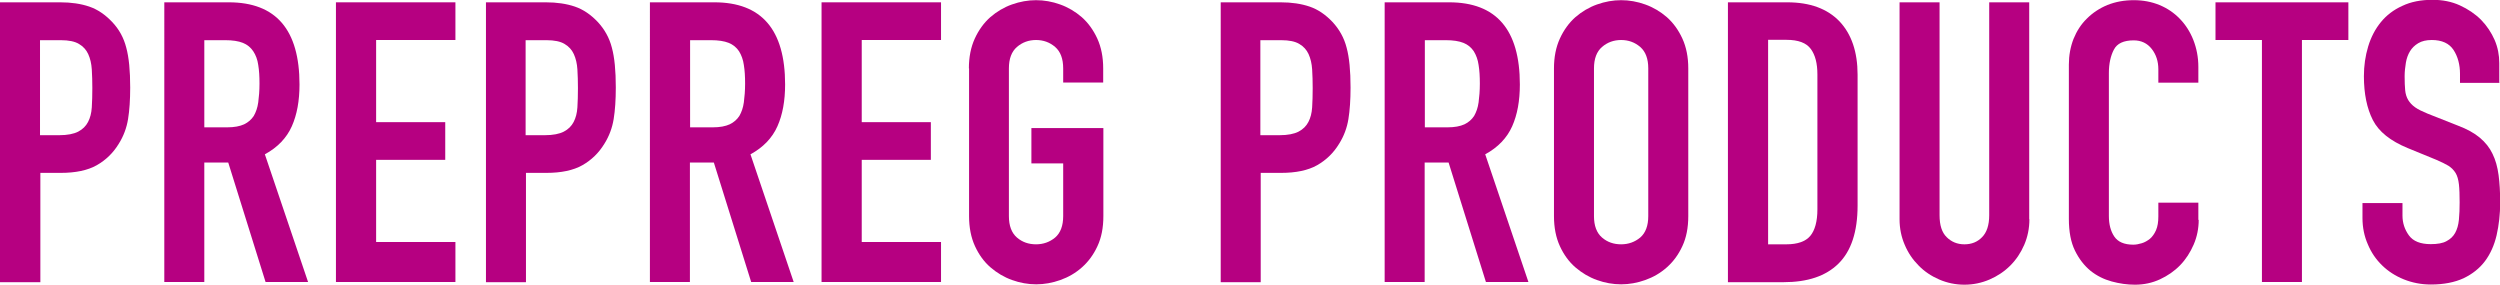
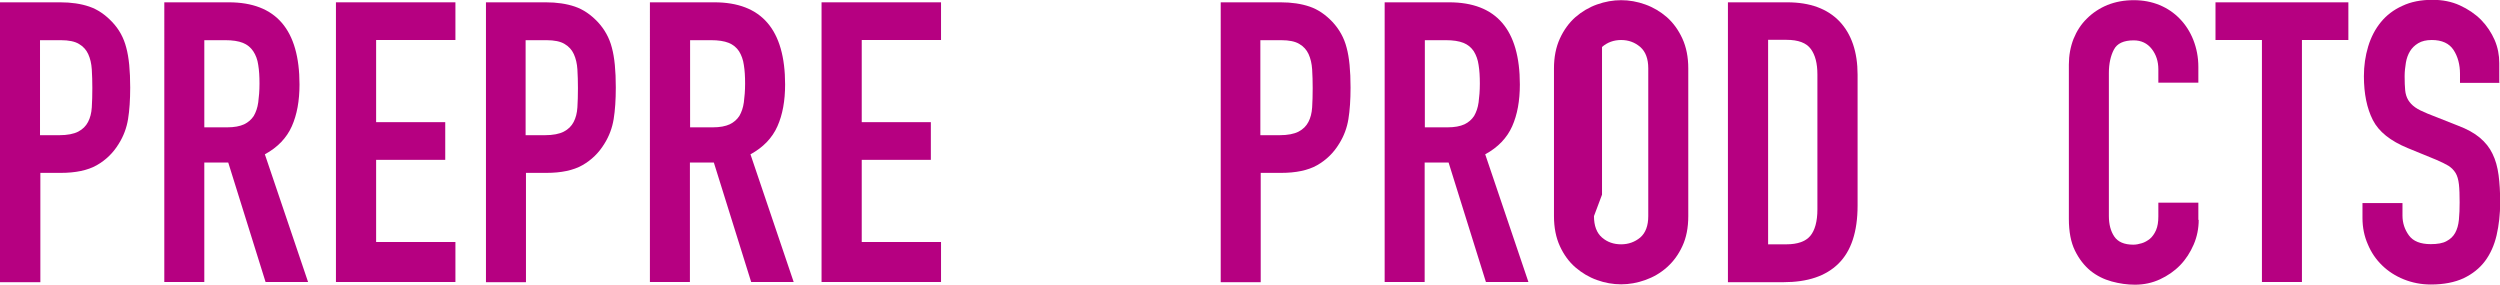
<svg xmlns="http://www.w3.org/2000/svg" id="_レイヤー_2" viewBox="0 0 139.98 15.93">
  <defs>
    <style>.cls-1{fill:#b60081;stroke-width:0px;}</style>
  </defs>
  <g id="design">
    <path class="cls-1" d="m0,.13h3.37c.62,0,1.16.08,1.63.24.47.16.89.45,1.28.86s.65.89.79,1.44c.15.55.22,1.29.22,2.23,0,.69-.04,1.28-.12,1.77-.08.49-.25.95-.52,1.38-.31.51-.72.91-1.23,1.2-.51.29-1.19.43-2.02.43h-1.14v6.12H0V.13Zm2.24,7.44h1.08c.45,0,.81-.07,1.06-.2.25-.13.43-.31.55-.54.12-.23.19-.5.21-.82s.03-.68.03-1.08c0-.37-.01-.71-.03-1.04s-.09-.62-.2-.86c-.11-.24-.28-.43-.52-.57-.23-.14-.57-.21-1.01-.21h-1.17v5.32Z" />
    <path class="cls-1" d="m9.2.13h3.61c2.64,0,3.96,1.53,3.96,4.6,0,.91-.14,1.69-.43,2.34-.29.65-.79,1.18-1.51,1.57l2.42,7.15h-2.38l-2.09-6.69h-1.34v6.69h-2.24V.13Zm2.24,7h1.28c.4,0,.71-.06.95-.17.23-.11.41-.27.54-.47.12-.21.21-.46.25-.76s.07-.65.07-1.05-.02-.74-.07-1.04c-.04-.3-.14-.56-.28-.77-.14-.21-.33-.37-.58-.47-.25-.1-.58-.15-.99-.15h-1.17v4.88Z" />
    <path class="cls-1" d="m18.81.13h6.69v2.11h-4.44v4.6h3.87v2.11h-3.87v4.6h4.44v2.24h-6.69V.13Z" />
    <path class="cls-1" d="m27.19.13h3.37c.62,0,1.16.08,1.63.24.47.16.89.45,1.28.86.38.41.65.89.79,1.44.15.55.22,1.29.22,2.23,0,.69-.04,1.28-.12,1.77-.08.49-.25.95-.52,1.38-.31.51-.72.91-1.23,1.2-.51.29-1.19.43-2.02.43h-1.14v6.12h-2.24V.13Zm2.24,7.44h1.08c.45,0,.81-.07,1.06-.2.25-.13.43-.31.55-.54.12-.23.19-.5.21-.82.02-.32.03-.68.03-1.08,0-.37-.01-.71-.03-1.04-.02-.33-.09-.62-.2-.86-.11-.24-.28-.43-.52-.57-.23-.14-.57-.21-1.01-.21h-1.17v5.32Z" />
    <path class="cls-1" d="m36.39.13h3.61c2.64,0,3.96,1.53,3.96,4.6,0,.91-.14,1.69-.43,2.34-.29.65-.79,1.18-1.51,1.57l2.42,7.15h-2.38l-2.09-6.69h-1.34v6.69h-2.24V.13Zm2.24,7h1.28c.4,0,.71-.06.95-.17.23-.11.41-.27.54-.47.12-.21.21-.46.25-.76s.07-.65.07-1.05-.02-.74-.07-1.04c-.04-.3-.14-.56-.27-.77-.14-.21-.33-.37-.58-.47s-.58-.15-.99-.15h-1.17v4.88Z" />
    <path class="cls-1" d="m46,.13h6.69v2.11h-4.44v4.6h3.87v2.11h-3.87v4.6h4.44v2.24h-6.69V.13Z" />
-     <path class="cls-1" d="m54.25,3.83c0-.63.11-1.19.33-1.67.22-.48.51-.88.87-1.2.36-.31.76-.55,1.21-.71.45-.16.9-.24,1.35-.24s.91.08,1.35.24c.45.16.85.4,1.21.71.36.32.65.72.87,1.2.22.48.33,1.04.33,1.67v.79h-2.24v-.79c0-.54-.15-.94-.45-1.2-.3-.26-.66-.39-1.07-.39s-.77.13-1.07.39c-.3.26-.45.66-.45,1.2v8.27c0,.54.15.94.45,1.2.3.26.66.38,1.07.38s.77-.13,1.07-.38c.3-.26.45-.66.45-1.2v-2.95h-1.78v-1.98h4.03v4.93c0,.65-.11,1.21-.33,1.68-.22.48-.51.87-.87,1.19-.36.32-.76.55-1.21.71-.45.16-.9.24-1.35.24s-.91-.08-1.35-.24c-.45-.16-.85-.4-1.21-.71-.36-.31-.65-.71-.87-1.19-.22-.48-.33-1.04-.33-1.68V3.83Z" />
    <path class="cls-1" d="m68.33.13h3.37c.62,0,1.16.08,1.63.24.47.16.89.45,1.28.86.38.41.65.89.79,1.44.15.55.22,1.29.22,2.23,0,.69-.04,1.28-.12,1.77-.08.49-.25.95-.52,1.38-.31.51-.72.91-1.23,1.2-.51.29-1.19.43-2.02.43h-1.14v6.12h-2.24V.13Zm2.24,7.44h1.08c.45,0,.81-.07,1.06-.2.25-.13.43-.31.55-.54.12-.23.19-.5.21-.82.02-.32.03-.68.03-1.08,0-.37-.01-.71-.03-1.04-.02-.33-.09-.62-.2-.86-.11-.24-.28-.43-.52-.57-.23-.14-.57-.21-1.01-.21h-1.17v5.32Z" />
    <path class="cls-1" d="m77.53.13h3.61c2.64,0,3.96,1.53,3.96,4.6,0,.91-.14,1.69-.43,2.34-.29.65-.79,1.18-1.51,1.57l2.42,7.15h-2.38l-2.09-6.69h-1.34v6.69h-2.24V.13Zm2.24,7h1.28c.4,0,.71-.06.95-.17.23-.11.41-.27.54-.47.12-.21.21-.46.25-.76s.07-.65.07-1.05-.02-.74-.07-1.04c-.04-.3-.14-.56-.27-.77-.14-.21-.33-.37-.58-.47-.25-.1-.58-.15-.99-.15h-1.17v4.88Z" />
-     <path class="cls-1" d="m87.01,3.83c0-.63.11-1.19.33-1.67s.51-.88.87-1.2c.36-.31.76-.55,1.21-.71.45-.16.9-.24,1.35-.24s.91.08,1.35.24c.45.16.85.4,1.21.71.36.32.65.72.87,1.2.22.48.33,1.04.33,1.67v8.27c0,.65-.11,1.21-.33,1.68-.22.48-.51.87-.87,1.19-.36.32-.76.55-1.21.71-.45.16-.9.24-1.35.24s-.91-.08-1.35-.24c-.45-.16-.85-.4-1.21-.71-.36-.31-.65-.71-.87-1.19-.22-.48-.33-1.04-.33-1.68V3.83Zm2.24,8.27c0,.54.15.94.45,1.2.3.26.66.38,1.07.38s.77-.13,1.07-.38c.3-.26.45-.66.45-1.2V3.83c0-.54-.15-.94-.45-1.2-.3-.26-.66-.39-1.07-.39s-.77.13-1.07.39c-.3.26-.45.66-.45,1.2v8.27Z" />
+     <path class="cls-1" d="m87.01,3.83c0-.63.11-1.19.33-1.67s.51-.88.87-1.2c.36-.31.76-.55,1.21-.71.45-.16.9-.24,1.35-.24s.91.08,1.35.24c.45.16.85.4,1.21.71.36.32.65.72.87,1.2.22.48.33,1.04.33,1.67v8.27c0,.65-.11,1.21-.33,1.68-.22.48-.51.87-.87,1.19-.36.32-.76.55-1.21.71-.45.16-.9.24-1.35.24s-.91-.08-1.35-.24c-.45-.16-.85-.4-1.21-.71-.36-.31-.65-.71-.87-1.19-.22-.48-.33-1.04-.33-1.68V3.83Zm2.24,8.27c0,.54.15.94.45,1.2.3.26.66.38,1.07.38s.77-.13,1.07-.38c.3-.26.45-.66.45-1.2V3.83c0-.54-.15-.94-.45-1.2-.3-.26-.66-.39-1.07-.39s-.77.13-1.07.39v8.27Z" />
    <path class="cls-1" d="m96.75.13h3.32c1.28,0,2.25.36,2.93,1.07.67.71,1.01,1.71,1.01,2.98v7.33c0,1.47-.36,2.55-1.07,3.25s-1.73,1.04-3.07,1.04h-3.12V.13Zm2.24,13.55h1.03c.63,0,1.08-.16,1.34-.47s.4-.81.4-1.49v-7.55c0-.62-.12-1.09-.37-1.43-.25-.34-.7-.51-1.36-.51h-1.03v11.44Z" />
-     <path class="cls-1" d="m113.63,12.28c0,.51-.1.99-.29,1.43-.19.44-.45.83-.78,1.16s-.72.59-1.16.78-.91.29-1.41.29-.97-.1-1.41-.29-.83-.45-1.15-.78c-.33-.33-.59-.71-.78-1.16-.19-.44-.29-.92-.29-1.43V.13h2.24v11.92c0,.56.13.97.4,1.23.26.26.59.4.99.4s.73-.13.99-.4c.26-.26.4-.67.4-1.23V.13h2.24v12.14Z" />
    <path class="cls-1" d="m123.11,12.3c0,.48-.09.95-.28,1.39s-.44.83-.76,1.16c-.32.33-.7.59-1.13.79-.43.2-.9.3-1.4.3-.43,0-.86-.06-1.3-.18s-.84-.32-1.19-.6c-.35-.29-.64-.66-.87-1.13-.23-.47-.34-1.06-.34-1.78V3.61c0-.51.09-.99.26-1.43.18-.44.42-.82.75-1.14.32-.32.71-.58,1.15-.76.45-.18.94-.27,1.48-.27.51,0,.99.09,1.43.27.44.18.82.44,1.14.77.32.33.58.73.76,1.19s.28.96.28,1.51v.88h-2.24v-.75c0-.44-.12-.82-.37-1.14-.25-.32-.59-.48-1.01-.48-.56,0-.93.17-1.11.52-.18.34-.28.78-.28,1.31v8.01c0,.46.1.84.3,1.14s.55.46,1.07.46c.15,0,.3-.03.47-.08.17-.05.32-.14.46-.25.14-.12.25-.28.34-.48.09-.21.13-.46.13-.77v-.77h2.24v.97Z" />
    <path class="cls-1" d="m126.65,2.24h-2.6V.13h7.44v2.11h-2.6v13.55h-2.24V2.24Z" />
    <path class="cls-1" d="m139.98,4.64h-2.24v-.51c0-.51-.12-.96-.36-1.33s-.65-.56-1.22-.56c-.31,0-.56.06-.76.18s-.35.27-.46.45c-.11.18-.19.4-.23.64-.04.24-.07.5-.07.76,0,.31.01.57.03.78.02.21.08.4.17.55.09.15.22.29.39.41.17.12.4.23.69.35l1.72.68c.5.19.9.41,1.21.67.31.26.55.56.71.9.17.34.28.74.34,1.19.06.45.09.96.09,1.53,0,.66-.07,1.27-.2,1.84-.13.56-.35,1.05-.65,1.45-.3.4-.7.72-1.2.96-.5.23-1.11.35-1.83.35-.54,0-1.05-.1-1.52-.29-.47-.19-.87-.45-1.21-.78-.34-.33-.61-.72-.8-1.18-.2-.45-.3-.95-.3-1.47v-.84h2.24v.7c0,.41.12.78.36,1.11.24.33.65.49,1.22.49.38,0,.68-.05.89-.17.21-.11.37-.26.48-.46.11-.2.18-.44.21-.74s.04-.62.04-.97c0-.41-.01-.75-.04-1.01s-.09-.48-.19-.64c-.1-.16-.23-.29-.4-.4-.17-.1-.39-.21-.67-.33l-1.61-.66c-.97-.4-1.62-.92-1.95-1.57-.33-.65-.5-1.47-.5-2.45,0-.59.08-1.14.24-1.67.16-.53.4-.98.71-1.36s.71-.69,1.2-.91c.48-.23,1.05-.34,1.69-.34.56,0,1.07.1,1.53.31.46.21.86.48,1.19.81.33.34.58.72.76,1.13.18.42.26.85.26,1.29v1.1Z" />
  </g>
</svg>